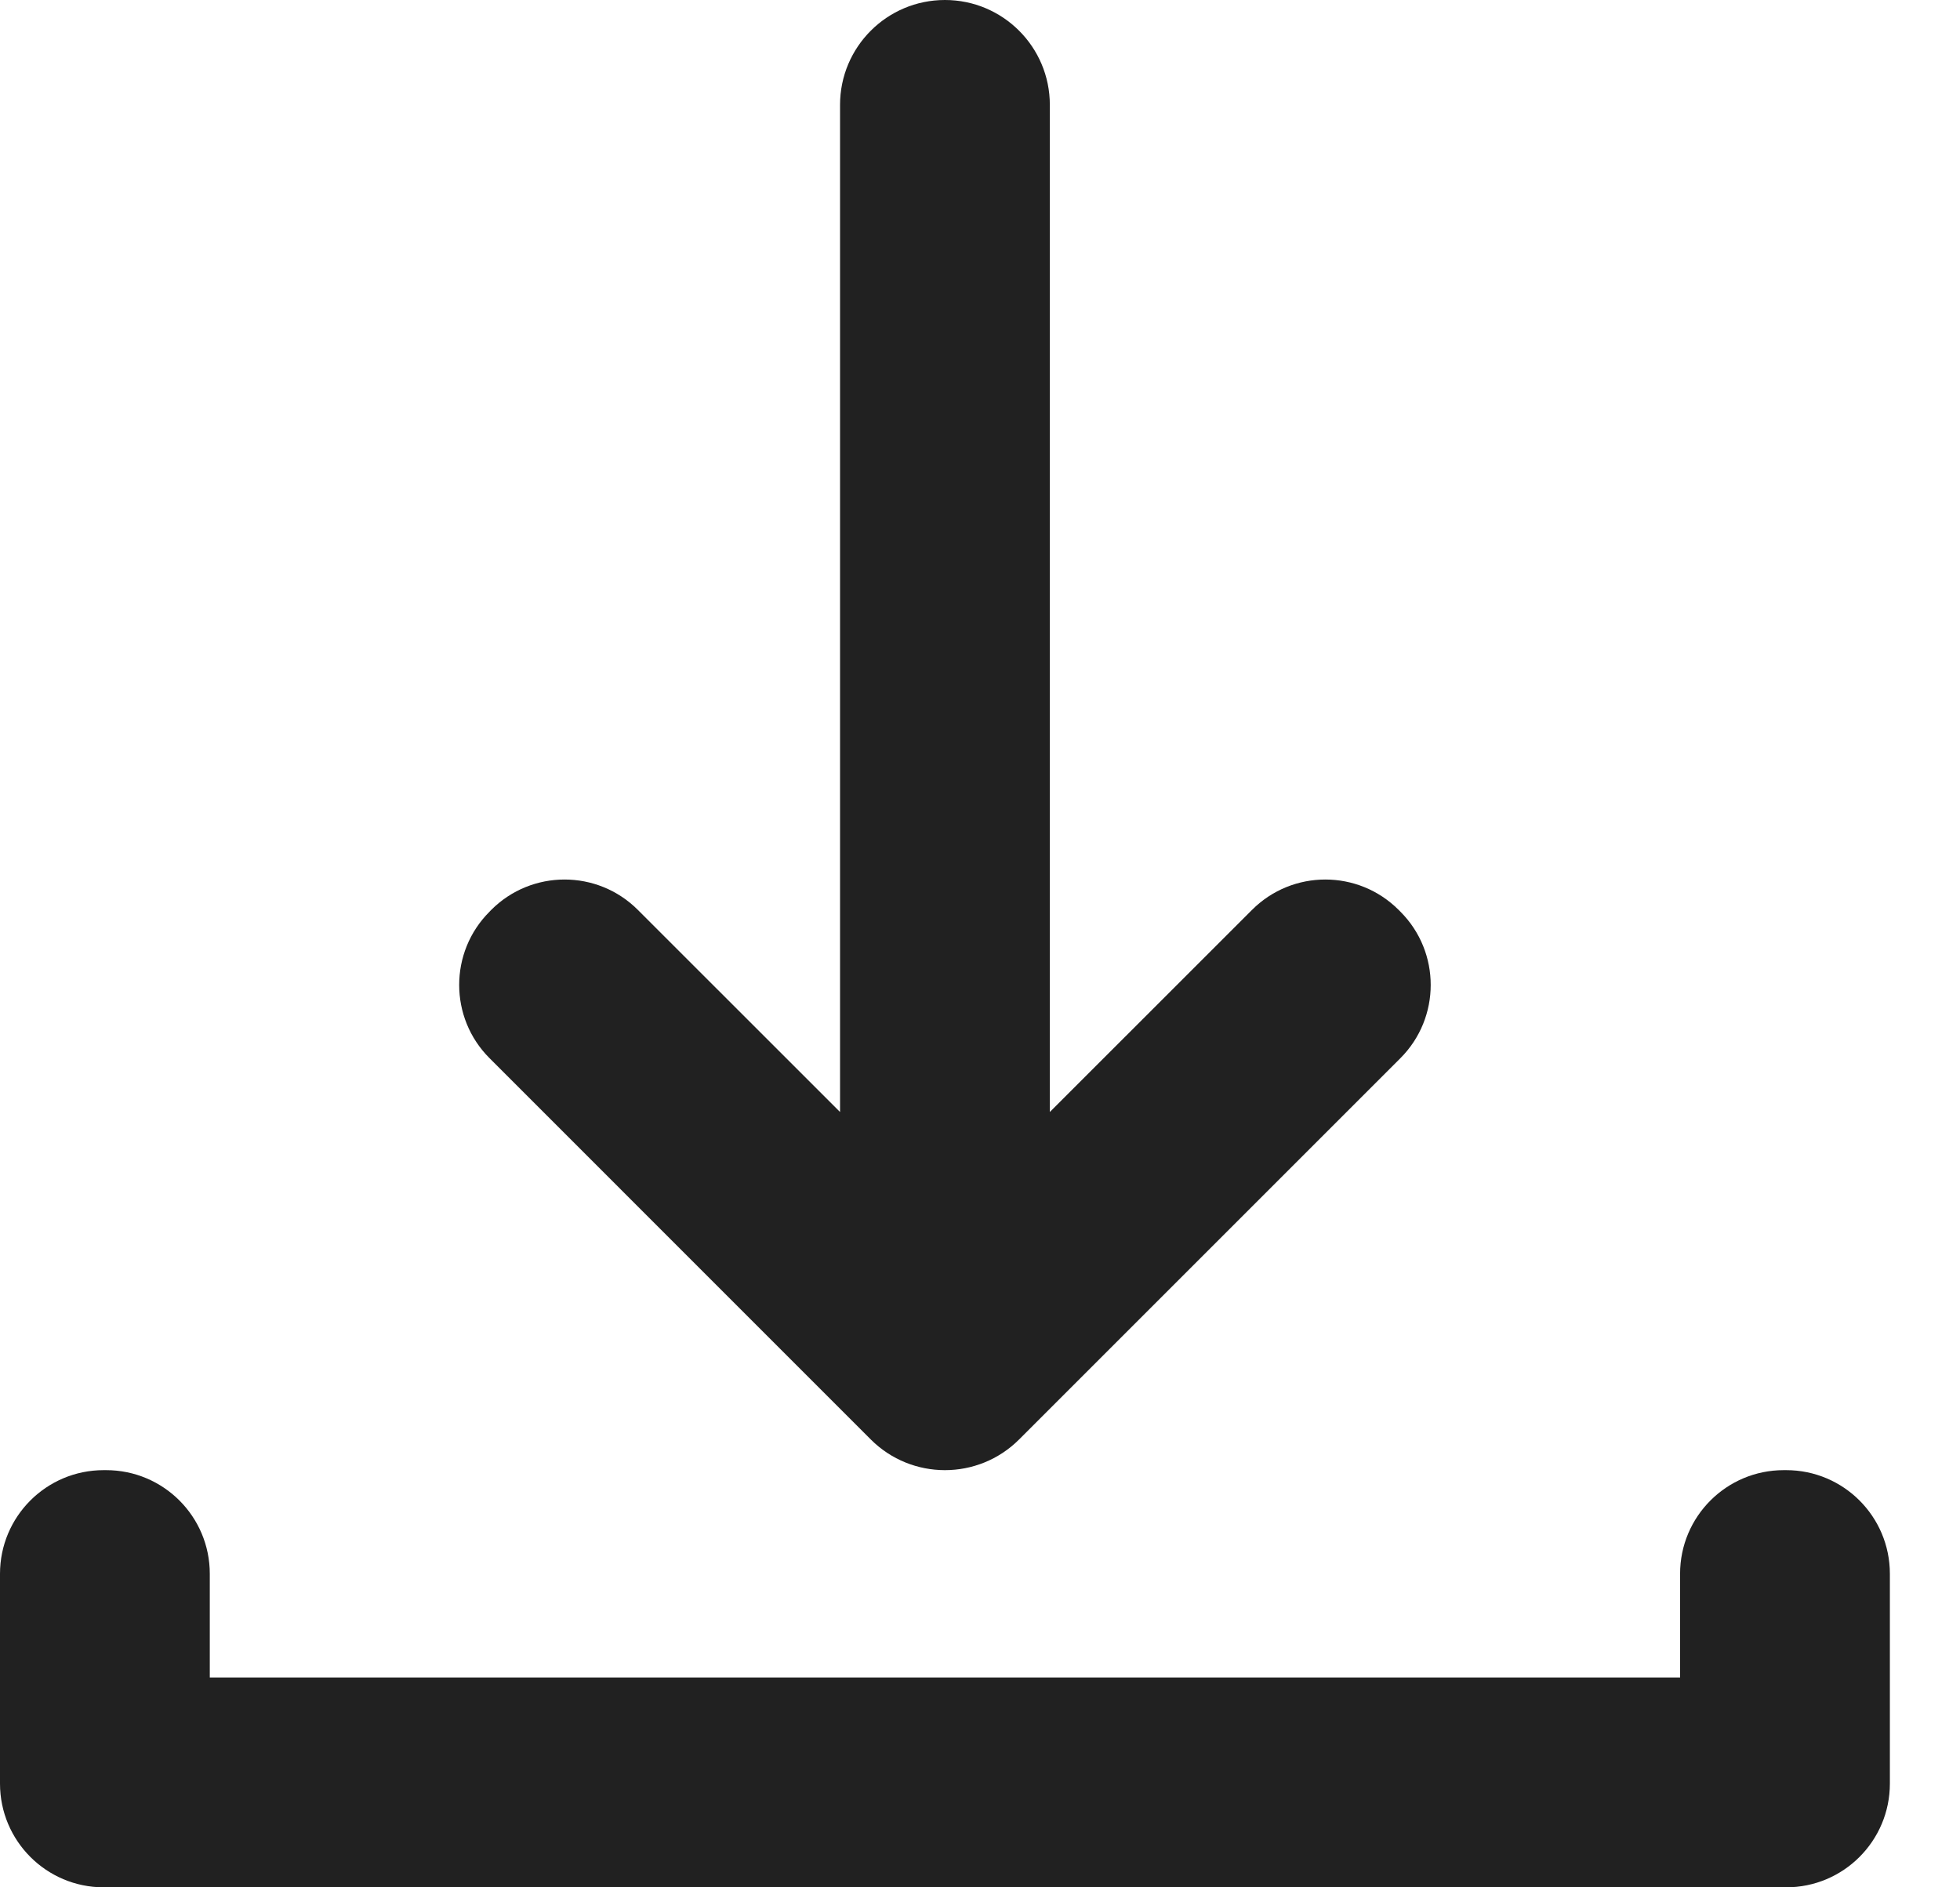
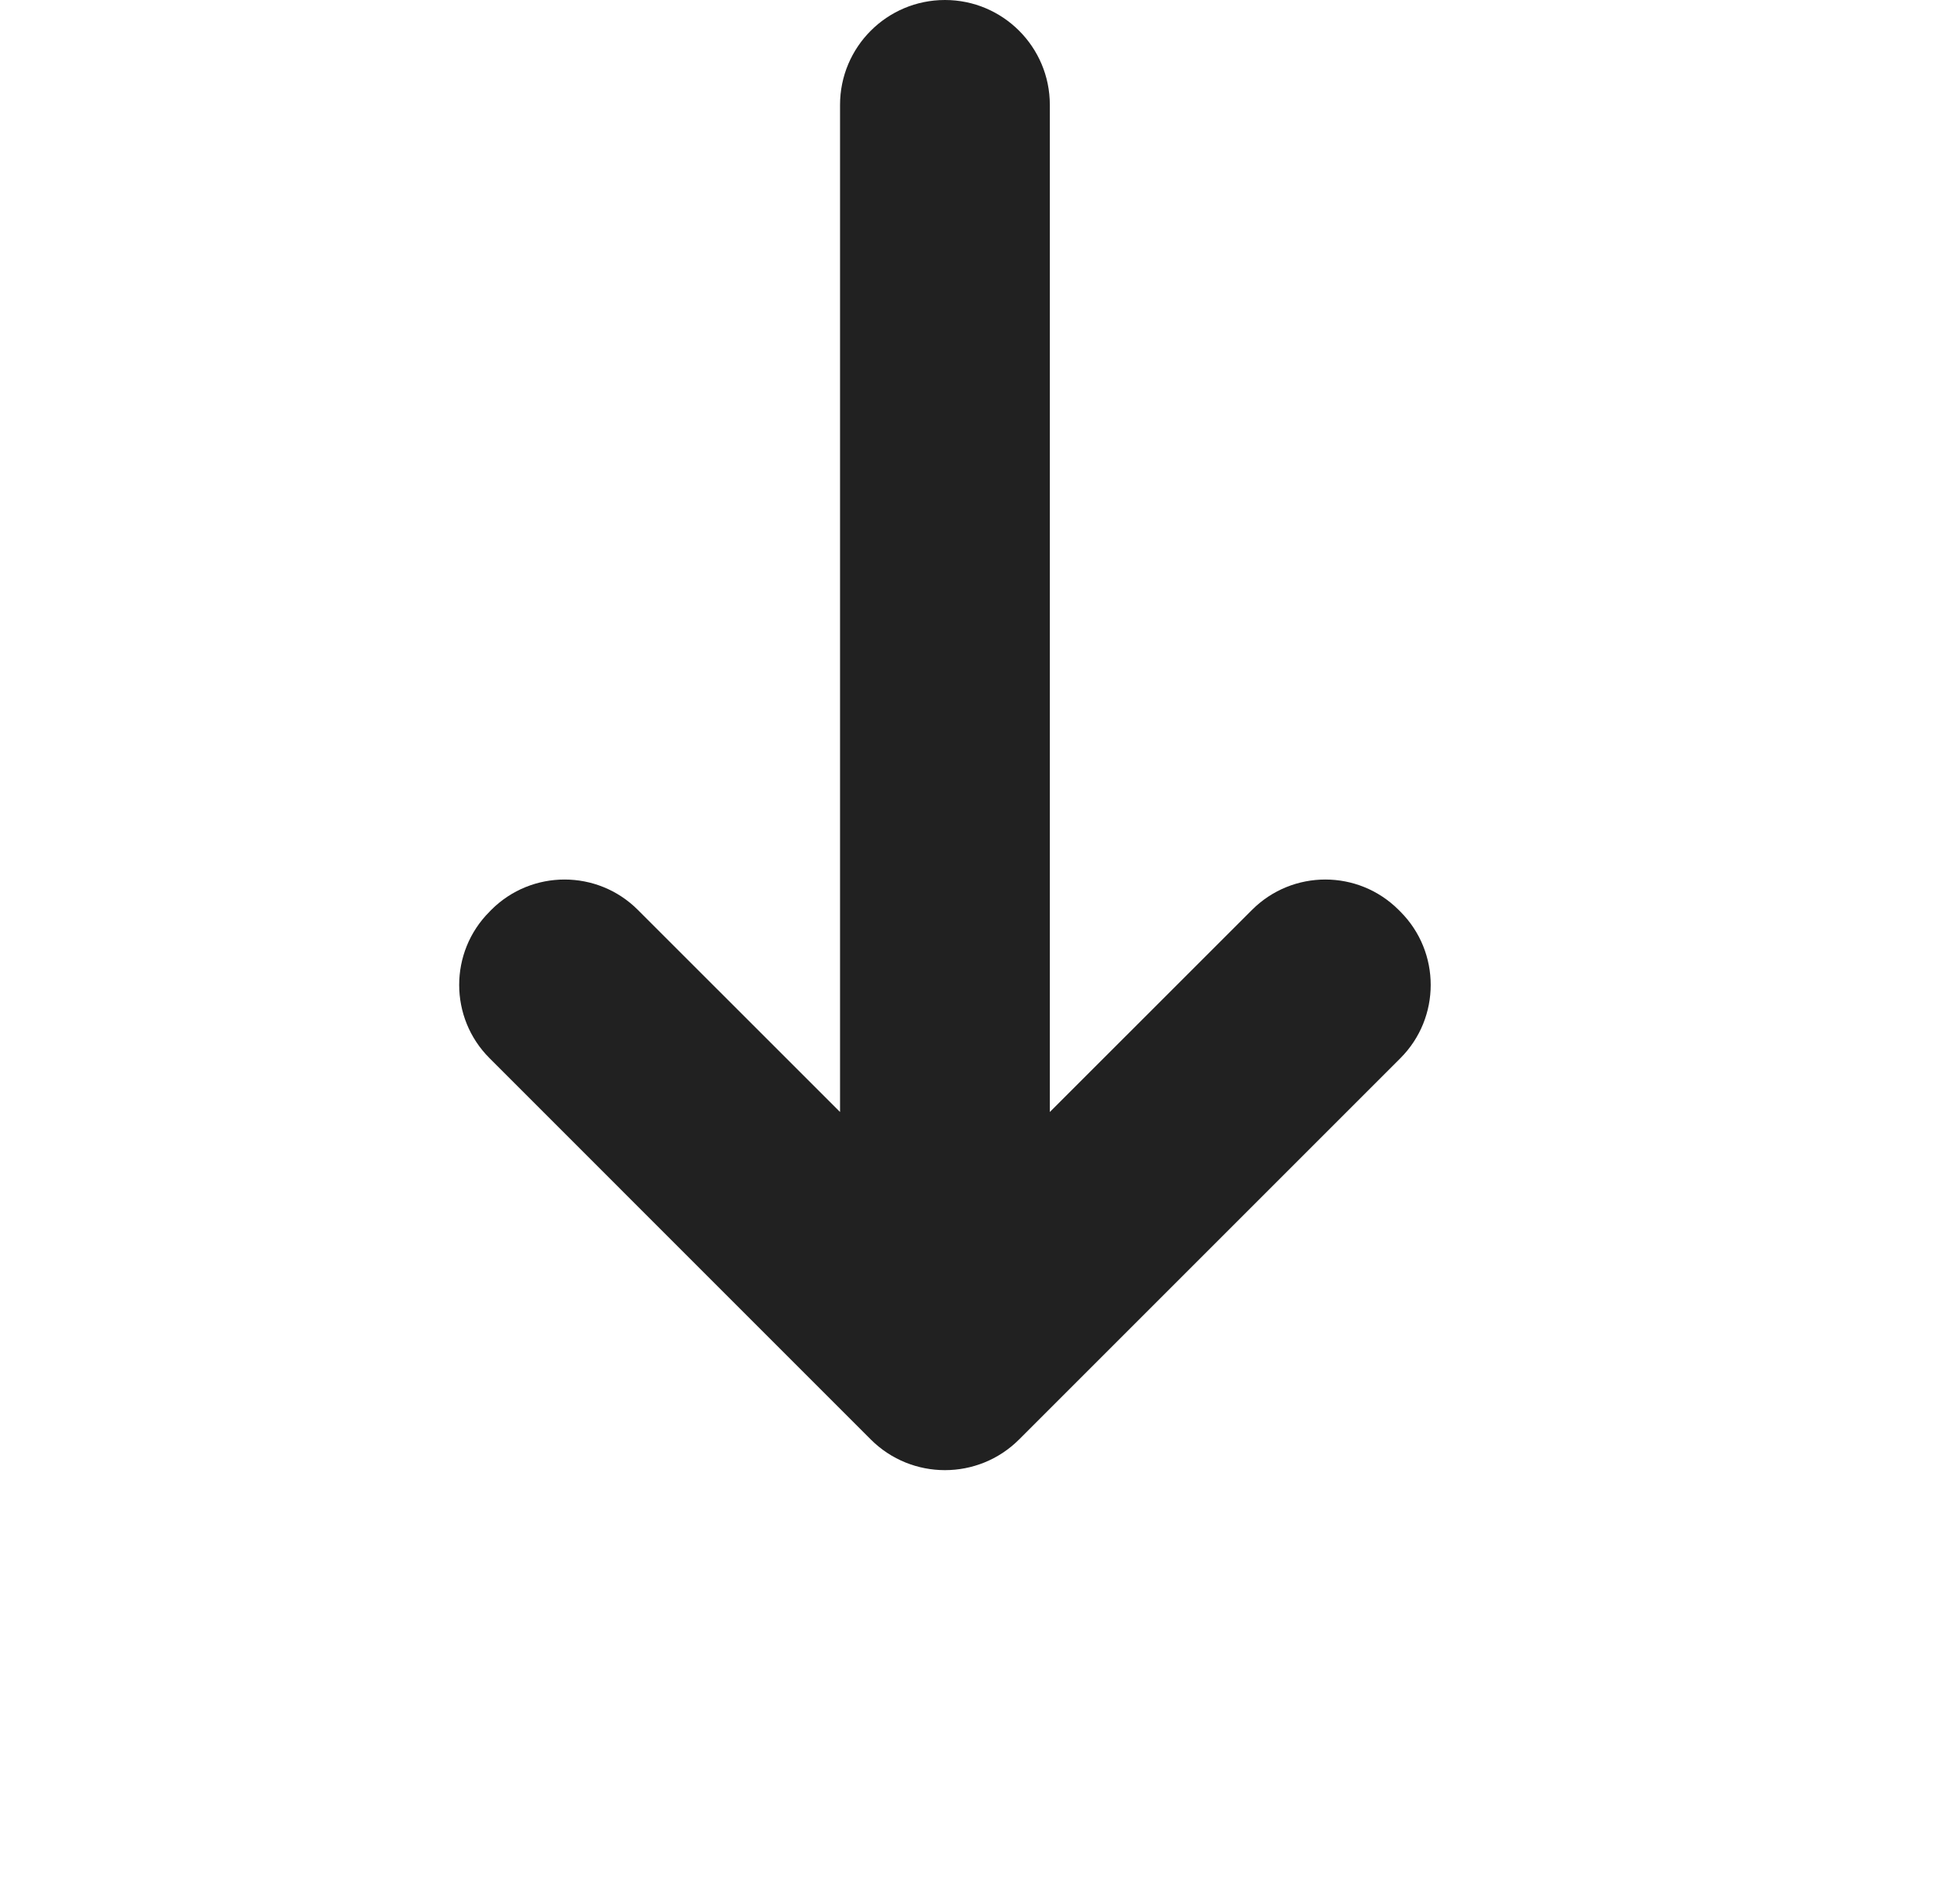
<svg xmlns="http://www.w3.org/2000/svg" width="27" height="26" viewBox="0 0 27 26" fill="none">
  <path d="M11.995 19.83C12.559 20.394 13.475 20.394 14.039 19.83L19.291 14.578C19.848 14.021 19.848 13.116 19.291 12.559L19.267 12.535C18.709 11.977 17.805 11.977 17.247 12.535L14.462 15.319V1.445C14.462 0.647 13.815 0 13.017 0C12.219 0 11.572 0.647 11.572 1.445V15.319L8.787 12.535C8.229 11.977 7.325 11.977 6.767 12.535L6.744 12.559C6.186 13.116 6.186 14.021 6.744 14.578L11.995 19.83Z" fill="#212121" />
-   <path d="M24.606 20.253H24.572C23.783 20.253 23.144 20.892 23.144 21.681V23.109H2.89V21.681C2.89 20.892 2.251 20.253 1.462 20.253H1.428C0.639 20.253 0 20.892 0 21.681V24.571C0 25.36 0.639 26 1.428 26H24.606C25.395 26 26.034 25.36 26.034 24.571V21.681C26.034 20.892 25.395 20.253 24.606 20.253Z" fill="#212121" />
</svg>